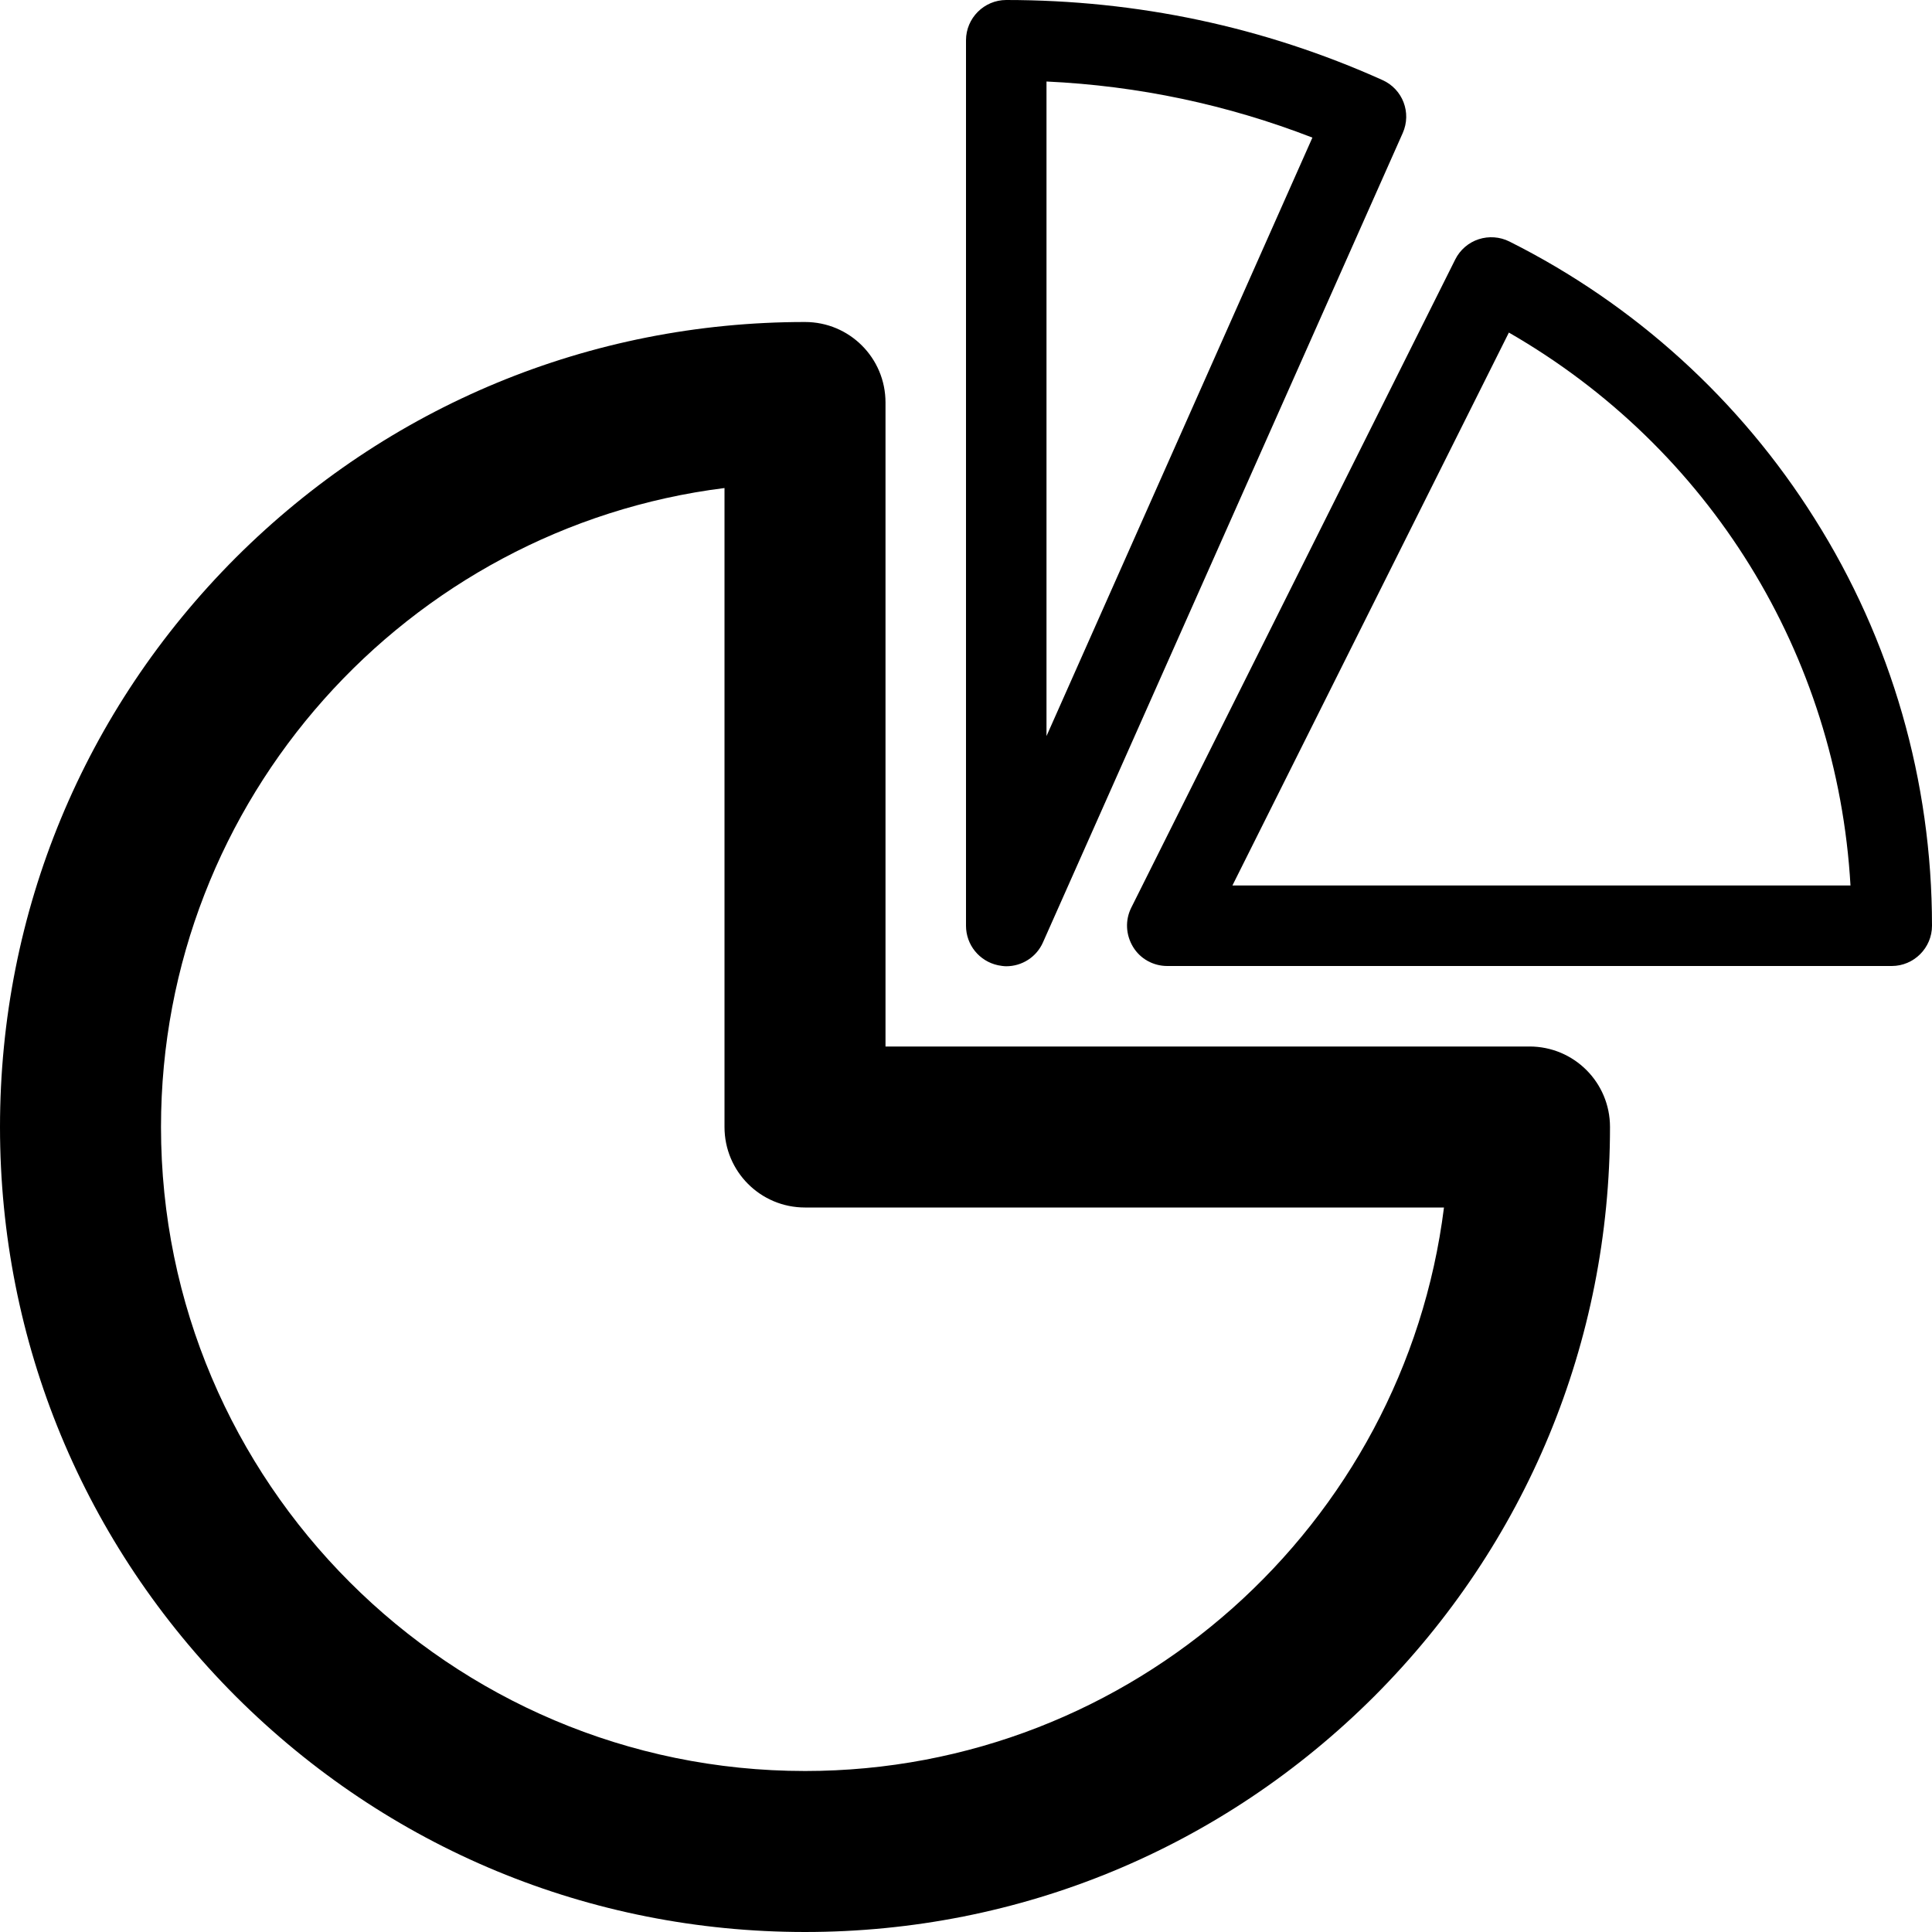
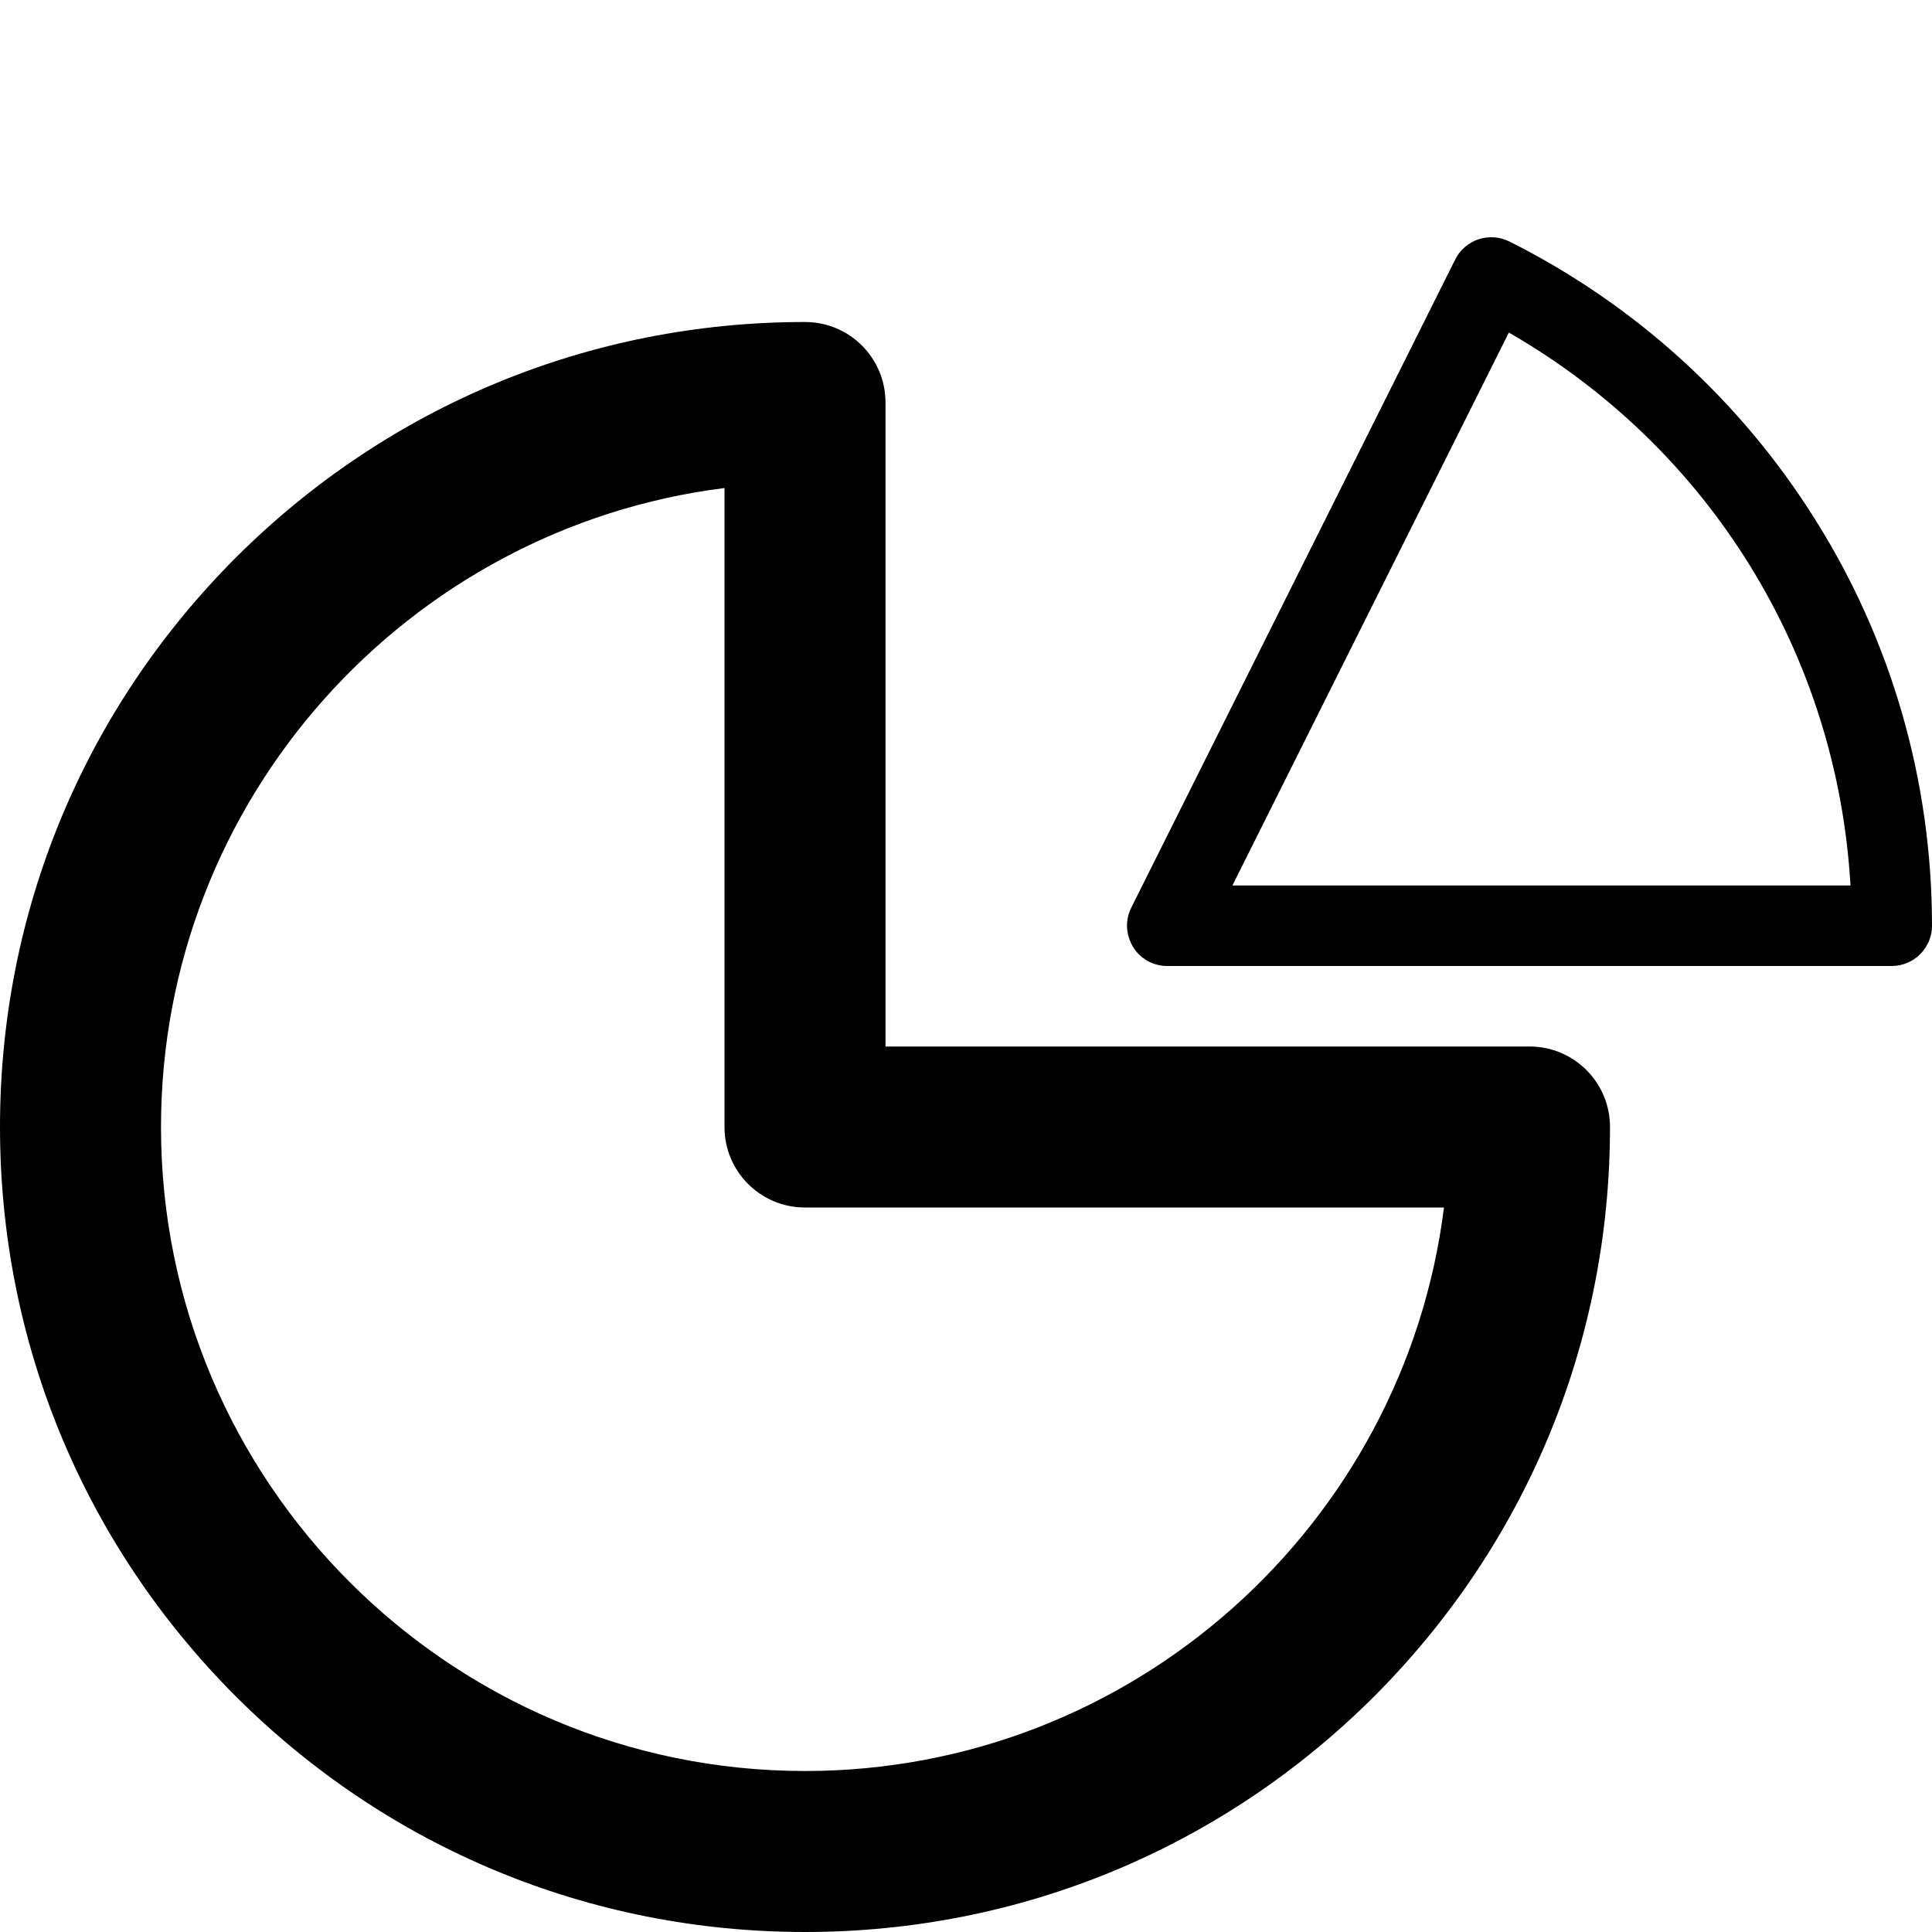
<svg xmlns="http://www.w3.org/2000/svg" width="768" height="768" viewBox="0 0 768 768">
  <title />
  <g id="icomoon-ignore"> </g>
  <path d="M608 416h-256v-256c0-17.7-14.3-32-32-32-85.5 0-165.8 33.3-226.3 93.7-60.4 60.5-93.7 140.8-93.7 226.3s33.3 165.8 93.7 226.3c60.5 60.4 140.8 93.7 226.3 93.7s165.8-33.3 226.3-93.7c60.4-60.5 93.7-140.8 93.7-226.3 0-17.7-14.3-32-32-32zM320 704c-141.2 0-256-114.8-256-256 0-130.3 97.9-238.2 224-254v254c0 17.7 14.3 32 32 32h254c-15.8 126.1-123.7 224-254 224z" />
-   <path d="M396.7 383.7c1.1 0.2 2.2 0.4 3.3 0.4 6.2 0 12-3.6 14.6-9.5l143-321.7c3.6-8.1 0-17.5-8.1-21.1-47.2-21.2-97.5-31.8-149.5-31.8-8.8 0-16 7.2-16 16v352c0 7.6 5.3 14.1 12.7 15.7zM416 32.4c36.5 1.7 71.9 9.2 105.7 22.3l-105.7 237.9v-260.2z" />
  <path d="M721.3 206.1c-29.6-47.1-71.6-85.2-121.3-110.1-3.8-1.9-8.2-2.2-12.2-0.9s-7.4 4.2-9.3 8l-128.8 257.7c-2.5 5-2.2 10.8 0.7 15.6s8.1 7.6 13.6 7.6h288c8.8 0 16-7.2 16-16 0-57.5-16.1-113.5-46.7-161.9zM489.9 352l109.9-219.8c79.8 45.9 130.5 127.9 135.8 219.8h-245.7z" />
</svg>